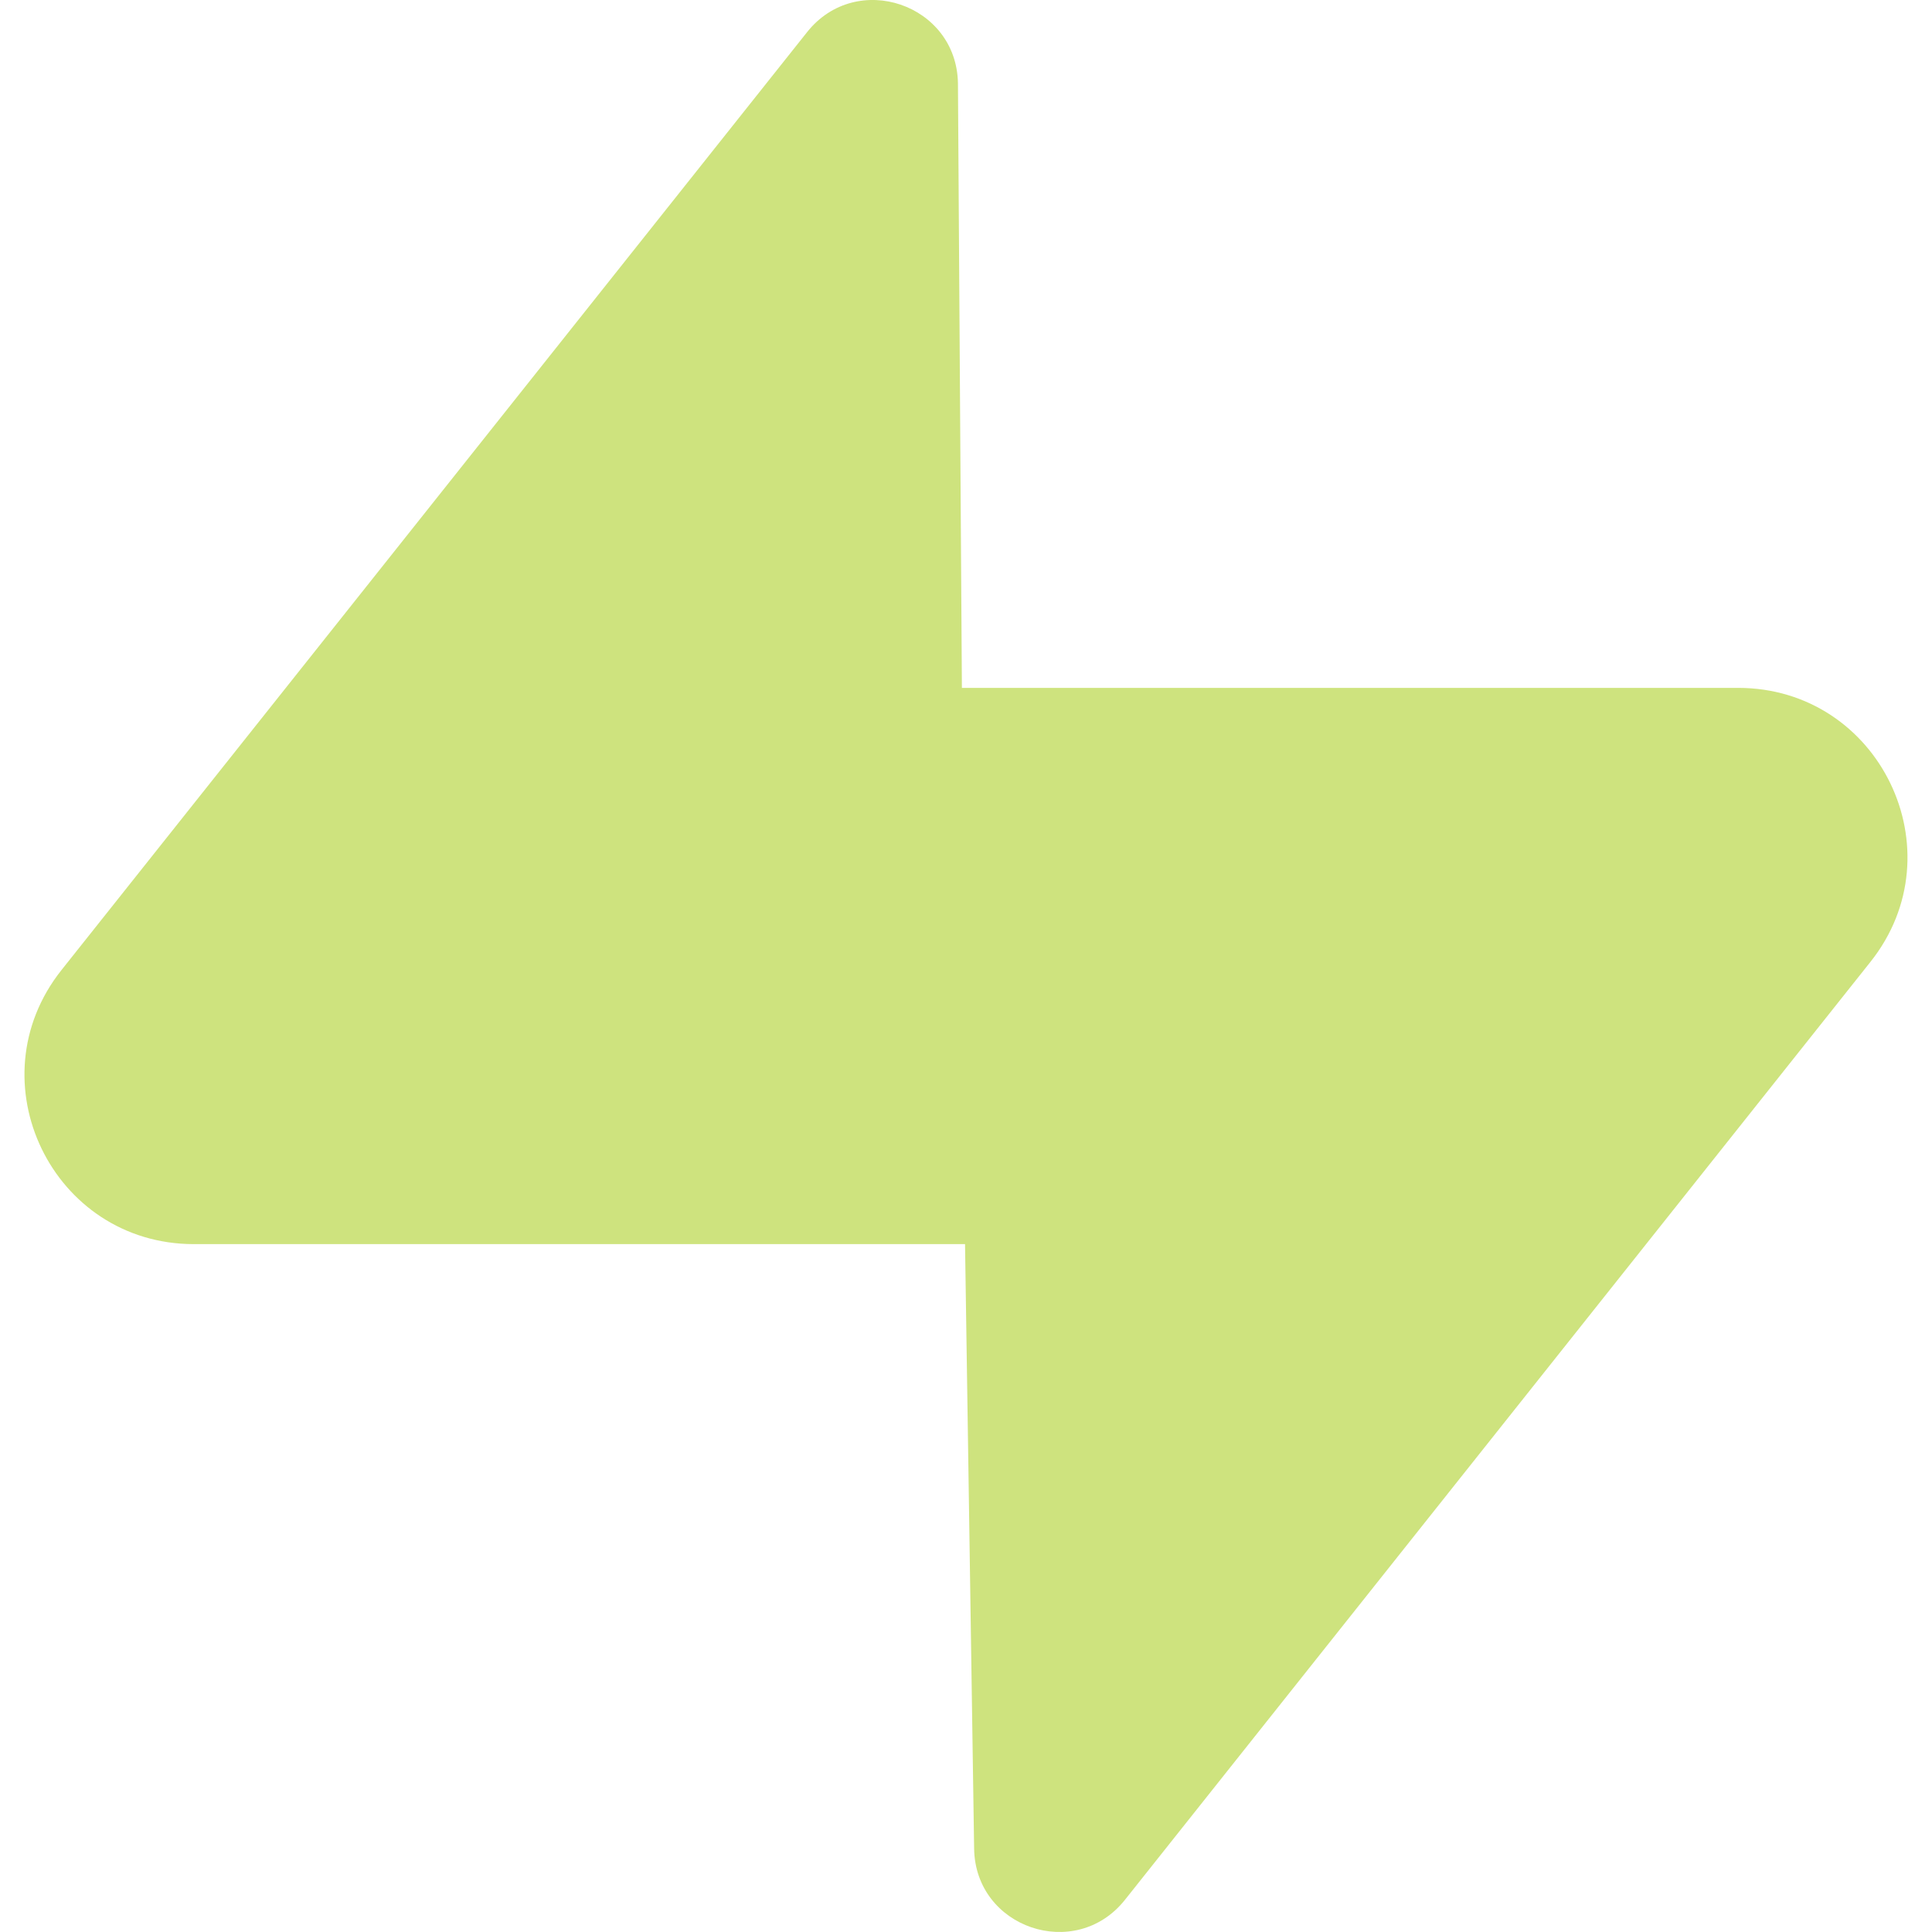
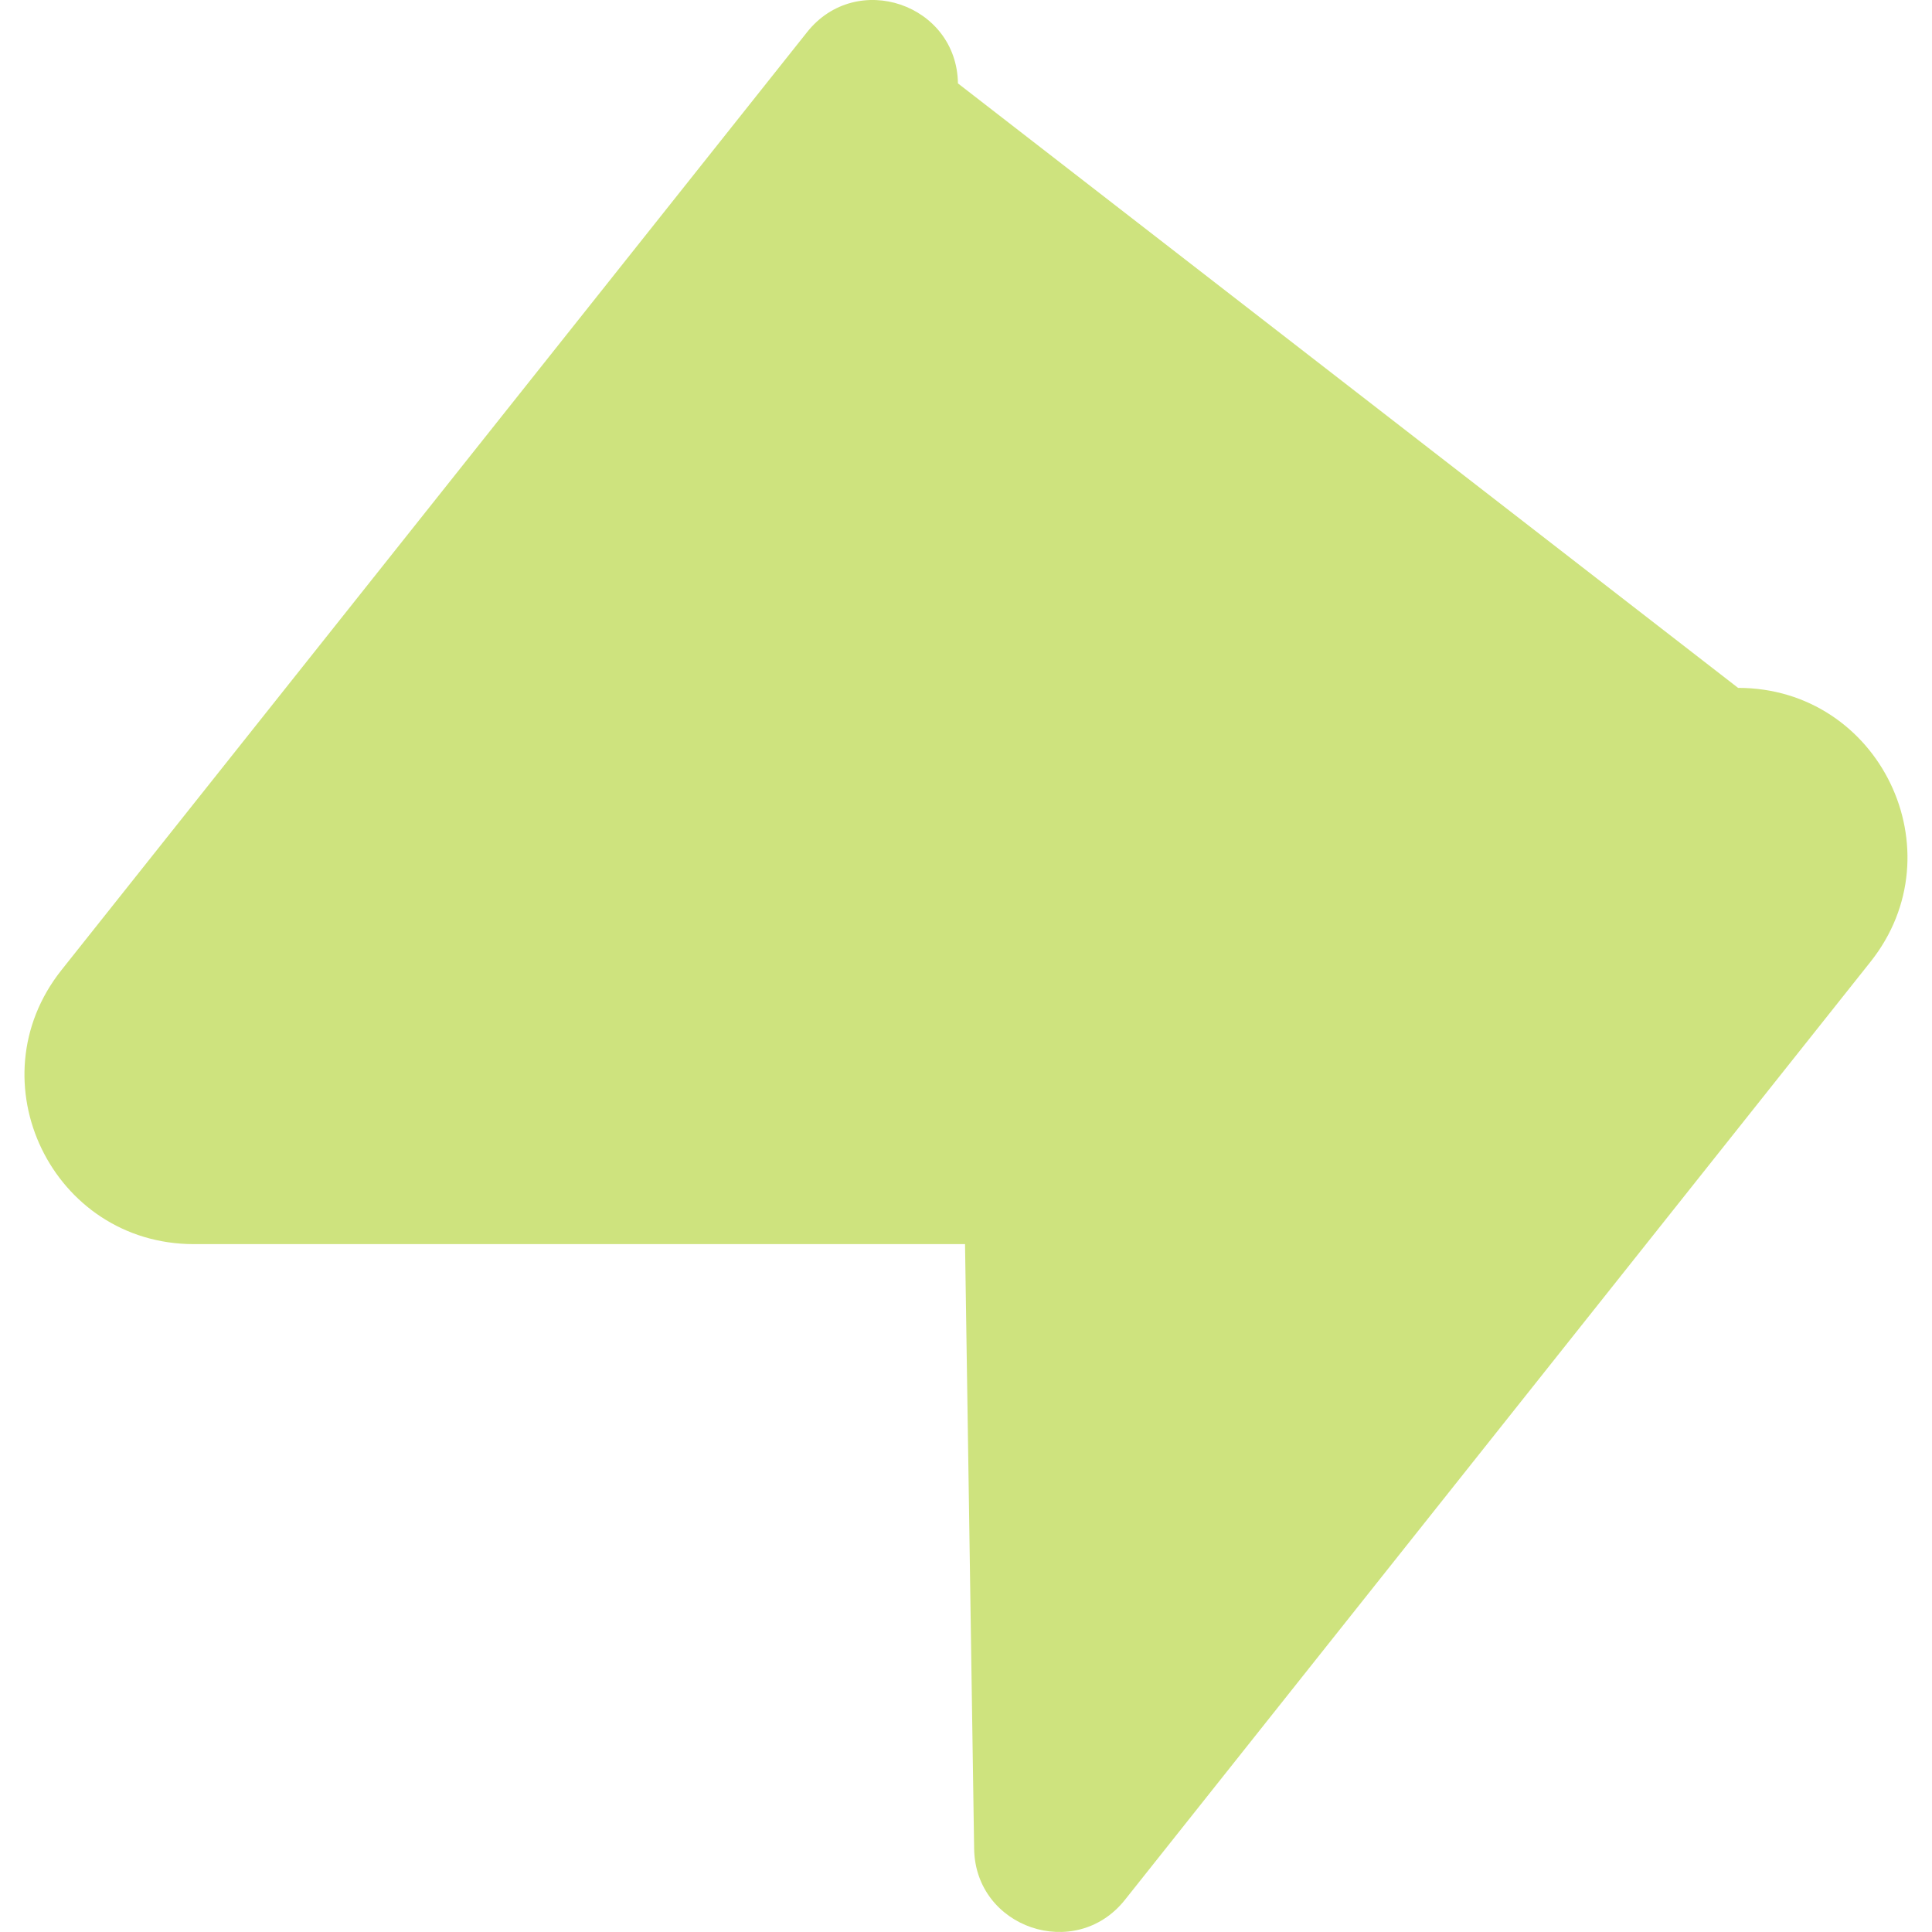
<svg xmlns="http://www.w3.org/2000/svg" role="img" width="32px" height="32px" viewBox="0 0 24 24">
  <title>Supabase</title>
-   <path fill="#cee37e" d="M11.9 1.036c-.015-.986-1.26-1.41-1.874-.637L.764 12.05C-.33 13.427.65 15.455 2.409 15.455h9.579l.113 7.51c.014.985 1.259 1.408 1.873.636l9.262-11.653c1.093-1.375.113-3.403-1.645-3.403h-9.642z" />
+   <path fill="#cee37e" d="M11.9 1.036c-.015-.986-1.26-1.41-1.874-.637L.764 12.05C-.33 13.427.65 15.455 2.409 15.455h9.579l.113 7.51c.014.985 1.259 1.408 1.873.636l9.262-11.653c1.093-1.375.113-3.403-1.645-3.403z" />
</svg>